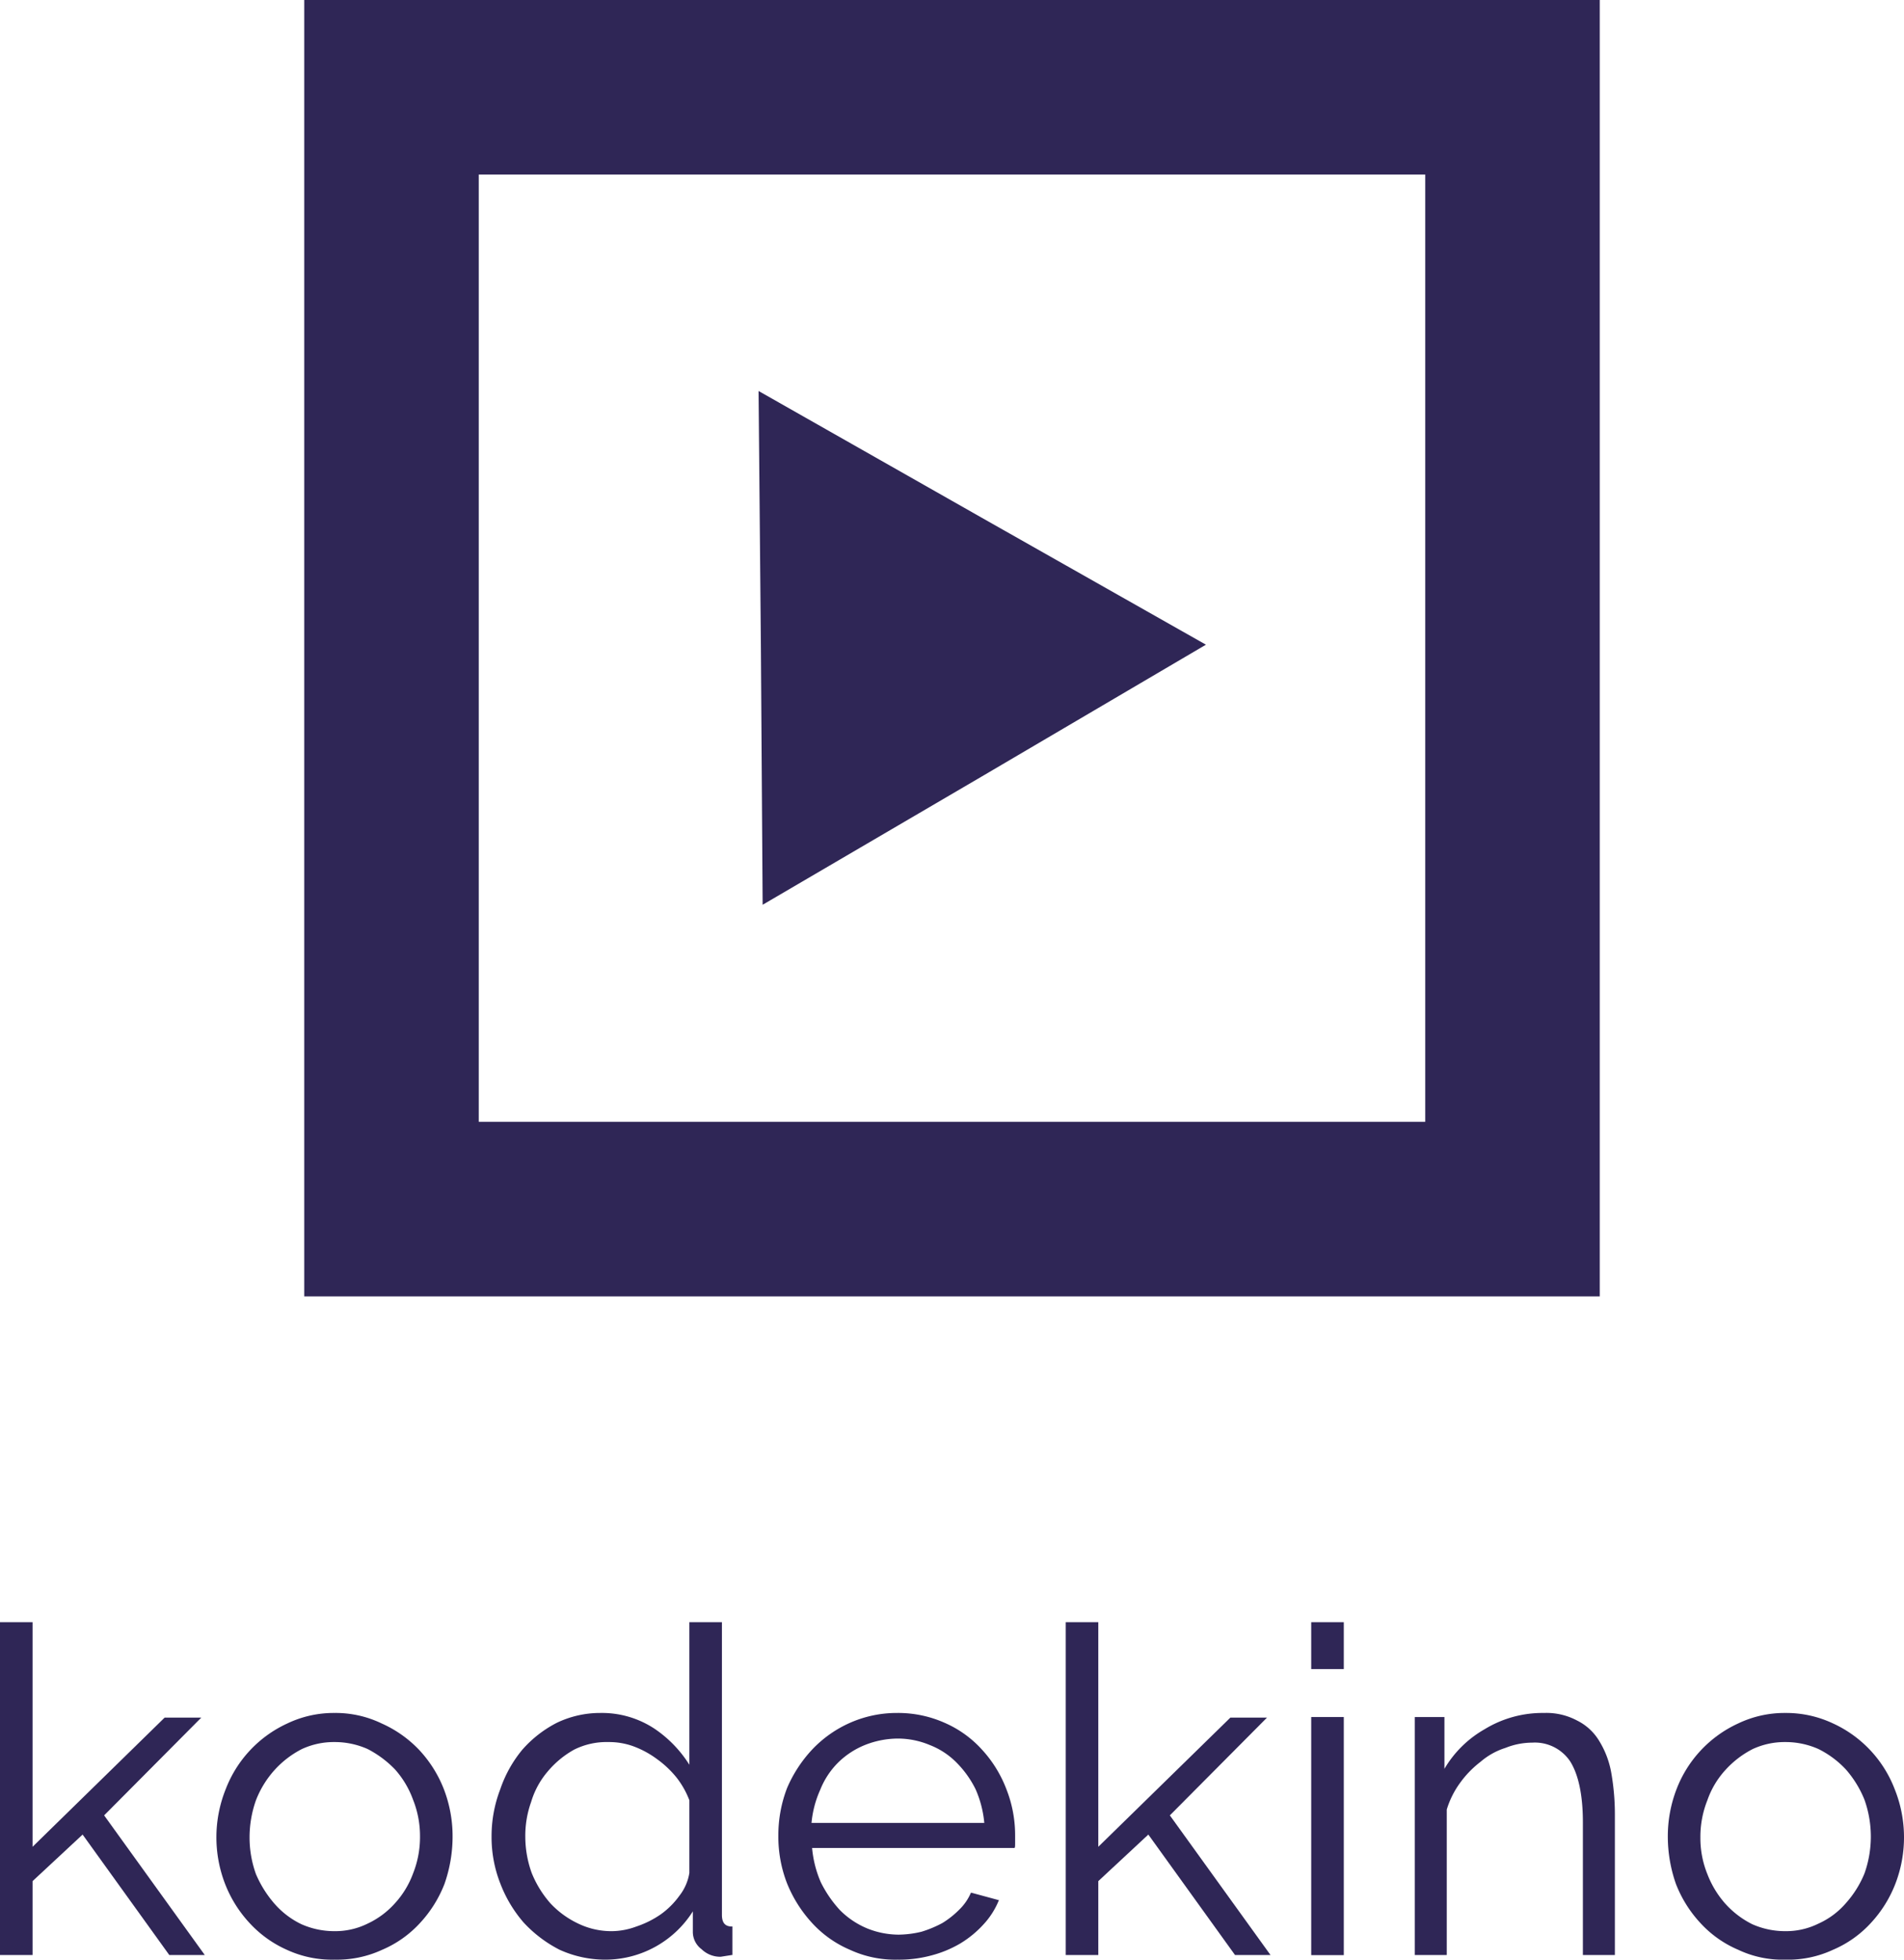
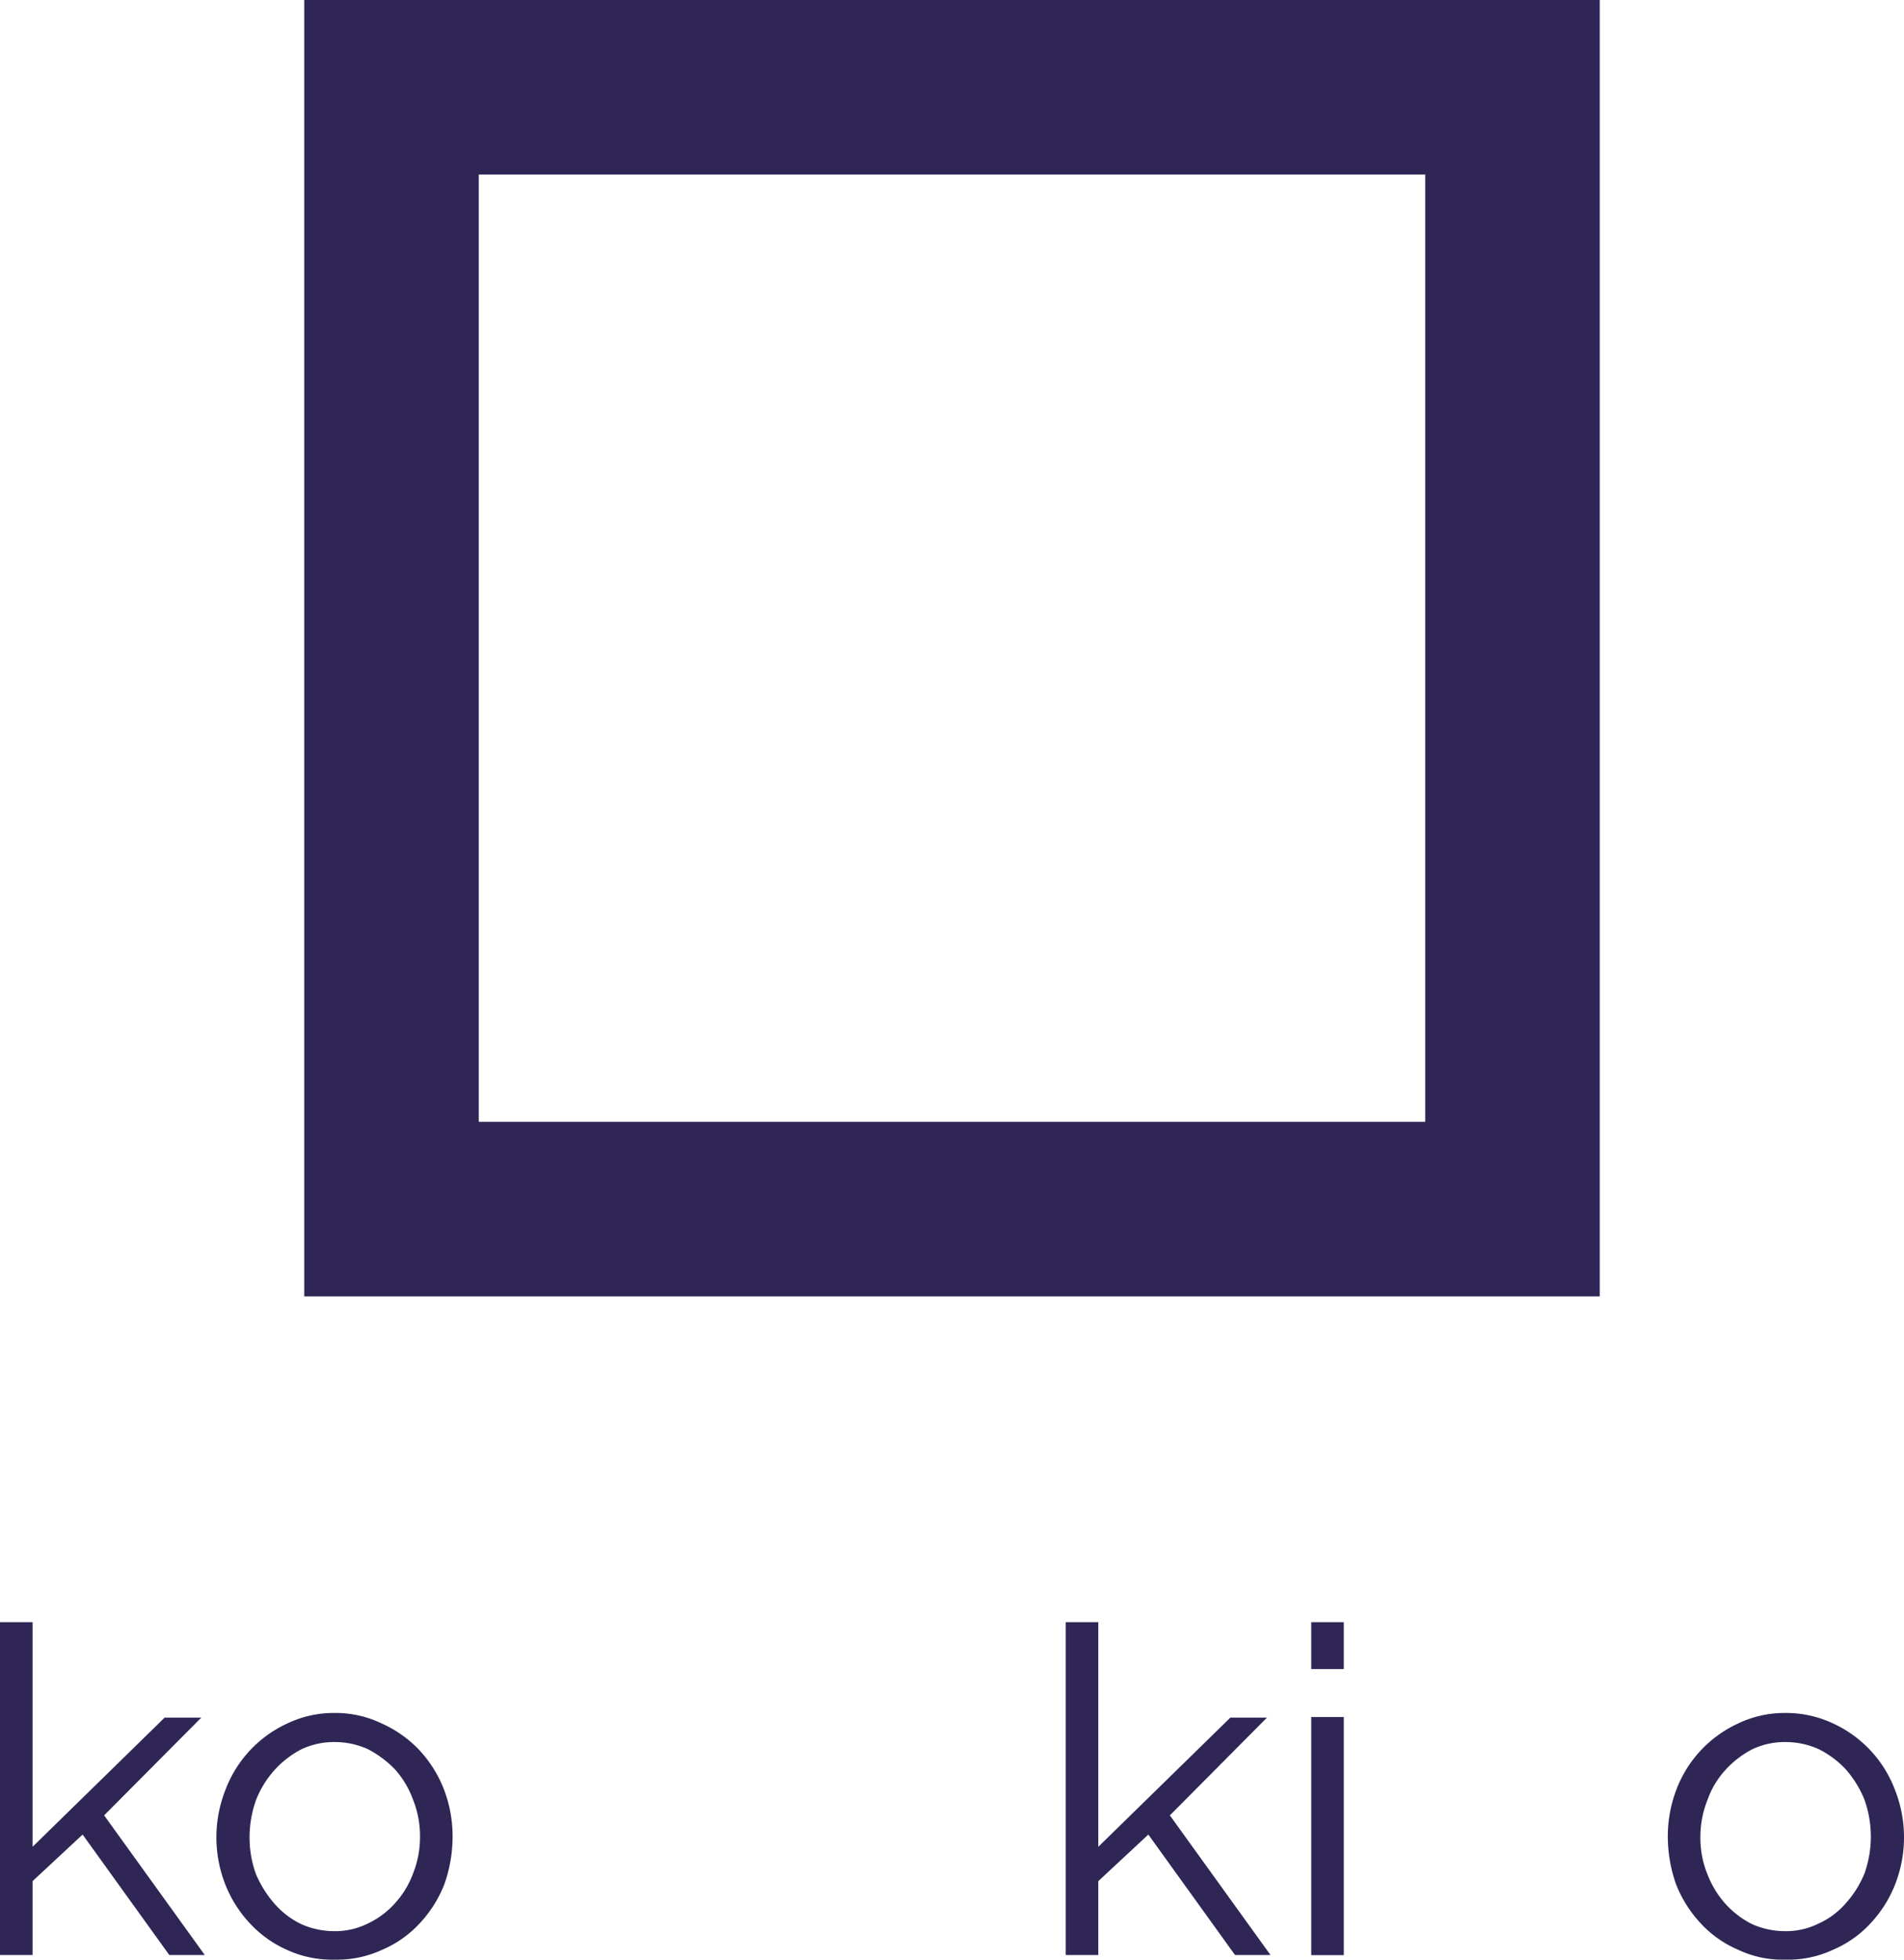
<svg xmlns="http://www.w3.org/2000/svg" id="Layer_1" data-name="Layer 1" viewBox="0 0 327.3 336.8">
  <defs>
    <style>.cls-1{fill:#2f2656;}</style>
  </defs>
  <title>Artboard 47</title>
  <path class="cls-1" d="M275,222.8H52.3V0H275Zm-192.7-30H245V30H82.3Z" />
-   <polygon class="cls-1" points="131.1 155.5 130.8 111.4 130.4 67.2 168.8 89 207.3 110.8 169.2 133.2 131.1 155.5" />
  <polygon class="cls-1" points="34.4 295.4 34.6 295.2 28.3 295.2 5.6 317.4 5.6 278.8 0 278.8 0 336 5.6 336 5.6 323.3 14.2 315.3 29.1 336 29.1 336 35.2 336 17.9 312 34.4 295.4" />
  <path class="cls-1" d="M72.1,300.8a20.2,20.2,0,0,0-6.5-4.6,18.2,18.2,0,0,0-8.1-1.8,18.5,18.5,0,0,0-8.1,1.8,20.5,20.5,0,0,0-10.6,11.3,22.2,22.2,0,0,0-.1,16.3,21.1,21.1,0,0,0,4.2,6.7,19.4,19.4,0,0,0,6.4,4.6,18.5,18.5,0,0,0,8.2,1.7,18.5,18.5,0,0,0,8.2-1.7,18.8,18.8,0,0,0,6.5-4.6,21.1,21.1,0,0,0,4.2-6.7,24.6,24.6,0,0,0,1.4-8.1,22.5,22.5,0,0,0-1.5-8.2A21.1,21.1,0,0,0,72.1,300.8Zm.1,14.8A16.9,16.9,0,0,1,71,322a15.5,15.5,0,0,1-3.1,5.1,14.5,14.5,0,0,1-4.7,3.5,12.5,12.5,0,0,1-5.7,1.3,13.9,13.9,0,0,1-5.7-1.2,14.4,14.4,0,0,1-4.6-3.5,19.1,19.1,0,0,1-3.2-5.1,18.5,18.5,0,0,1-1.1-6.3,19.1,19.1,0,0,1,1.1-6.4,16.9,16.9,0,0,1,3.2-5.2,16.4,16.4,0,0,1,4.7-3.6,13.1,13.1,0,0,1,5.6-1.2,13.9,13.9,0,0,1,5.7,1.2,18,18,0,0,1,4.7,3.5,16,16,0,0,1,3.1,5.2A16.8,16.8,0,0,1,72.2,315.6Z" />
-   <path class="cls-1" d="M124.1,329.1V278.8h-5.6v24.5a20.8,20.8,0,0,0-6-6.2,16.4,16.4,0,0,0-9.3-2.7,17.2,17.2,0,0,0-7.5,1.7,20.1,20.1,0,0,0-5.9,4.6,21.4,21.4,0,0,0-3.8,6.8,22.5,22.5,0,0,0-1.5,8.2,21.8,21.8,0,0,0,1.5,8,22.5,22.5,0,0,0,4,6.7,22.1,22.1,0,0,0,6.2,4.7,19,19,0,0,0,7.9,1.7,17.8,17.8,0,0,0,15-8.3V332a3.7,3.7,0,0,0,1.5,3,4.6,4.6,0,0,0,3.3,1.3l1.9-.3h.1v-4.9h-.1C124.6,331.1,124.1,330.4,124.1,329.1Zm-5.6-7.2a8.5,8.5,0,0,1-1.7,3.9,13.9,13.9,0,0,1-3.2,3.2,16.5,16.5,0,0,1-4.2,2.1,12.4,12.4,0,0,1-4.1.8,13.1,13.1,0,0,1-5.9-1.3,15.7,15.7,0,0,1-4.8-3.5,18.2,18.2,0,0,1-3.2-5.2,18.4,18.4,0,0,1-1.1-6.2,17.2,17.2,0,0,1,1-6,14.4,14.4,0,0,1,2.9-5.3,16.2,16.2,0,0,1,4.5-3.7,12.5,12.5,0,0,1,5.9-1.3,12.3,12.3,0,0,1,4.2.7,16.2,16.2,0,0,1,4.1,2.2,17.2,17.2,0,0,1,3.4,3.2,15,15,0,0,1,2.2,3.9Z" />
-   <path class="cls-1" d="M168.8,300.7a18.7,18.7,0,0,0-6.4-4.6,19.7,19.7,0,0,0-8.2-1.7,19.9,19.9,0,0,0-8.1,1.7,20.2,20.2,0,0,0-6.5,4.6,22.8,22.8,0,0,0-4.3,6.6,22.5,22.5,0,0,0-1.5,8.2,22.1,22.1,0,0,0,1.5,8.2,22.5,22.5,0,0,0,4.3,6.8,18.8,18.8,0,0,0,6.5,4.6,18.5,18.5,0,0,0,8.2,1.7,21.2,21.2,0,0,0,5.7-.7,19.5,19.5,0,0,0,5.1-2.1,18,18,0,0,0,4-3.3,13.6,13.6,0,0,0,2.6-4.1h.1l-4.8-1.3h-.1a8.9,8.9,0,0,1-2,2.9,15.4,15.4,0,0,1-2.9,2.3,19.4,19.4,0,0,1-3.6,1.5,17.4,17.4,0,0,1-3.9.5,14.6,14.6,0,0,1-5.5-1.1,14.4,14.4,0,0,1-4.6-3.1,20.4,20.4,0,0,1-3.3-4.8,19,19,0,0,1-1.5-5.9h34.8c.1-.1.1-.4.1-.9v-1.2a21.5,21.5,0,0,0-1.5-8A21.1,21.1,0,0,0,168.8,300.7Zm.4,12.6H139.5a17.8,17.8,0,0,1,1.5-5.7,13.8,13.8,0,0,1,3.1-4.7,14.1,14.1,0,0,1,4.6-3,15.5,15.5,0,0,1,5.6-1.1,14.2,14.2,0,0,1,5.5,1.1,13.1,13.1,0,0,1,4.6,3,17.4,17.4,0,0,1,3.3,4.6A18.4,18.4,0,0,1,169.2,313.3Z" />
  <polygon class="cls-1" points="217.6 295.4 217.8 295.2 211.5 295.2 188.8 317.4 188.8 278.8 183.2 278.8 183.2 336 188.8 336 188.8 323.3 197.4 315.3 212.3 336 212.3 336 218.4 336 201.1 312 217.6 295.4" />
  <rect class="cls-1" x="225.4" y="295.1" width="5.6" height="40.92" />
  <rect class="cls-1" x="225.4" y="278.8" width="5.6" height="8.06" />
-   <path class="cls-1" d="M274.9,299.2a9.2,9.2,0,0,0-3.8-3.5,11.2,11.2,0,0,0-5.7-1.3,19.1,19.1,0,0,0-10.2,2.8,18.8,18.8,0,0,0-6.9,6.8v-8.9h-5.1V336h5.5V311a15.3,15.3,0,0,1,2.3-4.6,17.1,17.1,0,0,1,3.5-3.6,12.2,12.2,0,0,1,4.3-2.4,12.5,12.5,0,0,1,4.6-.9,7.3,7.3,0,0,1,6.5,3.2c1.4,2.2,2.2,5.7,2.2,10.5V336h5.5V312.1a41.5,41.5,0,0,0-.6-7.3A15.6,15.6,0,0,0,274.9,299.2Z" />
  <path class="cls-1" d="M325.7,307.5a20.5,20.5,0,0,0-10.6-11.3,18.9,18.9,0,0,0-8.2-1.8,18.5,18.5,0,0,0-8.1,1.8,20.5,20.5,0,0,0-10.6,11.3,22.5,22.5,0,0,0-1.5,8.2,24.6,24.6,0,0,0,1.4,8.1,21.1,21.1,0,0,0,4.2,6.7,18.8,18.8,0,0,0,6.5,4.6,17.8,17.8,0,0,0,8.1,1.7,18.3,18.3,0,0,0,8.2-1.7,18.8,18.8,0,0,0,6.5-4.6,21.1,21.1,0,0,0,4.2-6.7,22.2,22.2,0,0,0-.1-16.3Zm-18.8,24.4a13.9,13.9,0,0,1-5.7-1.2,15.6,15.6,0,0,1-4.6-3.5,16.6,16.6,0,0,1-3.1-5.1,16.4,16.4,0,0,1-1.2-6.3,16.9,16.9,0,0,1,1.2-6.4,15,15,0,0,1,3.1-5.2,16.4,16.4,0,0,1,4.7-3.6,13.1,13.1,0,0,1,5.6-1.2,13.9,13.9,0,0,1,5.7,1.2,16.5,16.5,0,0,1,4.7,3.5,18.2,18.2,0,0,1,3.2,5.2,18.9,18.9,0,0,1,0,12.7,17.7,17.7,0,0,1-3.2,5.1,13.5,13.5,0,0,1-4.7,3.5A12.5,12.5,0,0,1,306.9,331.9Z" />
</svg>